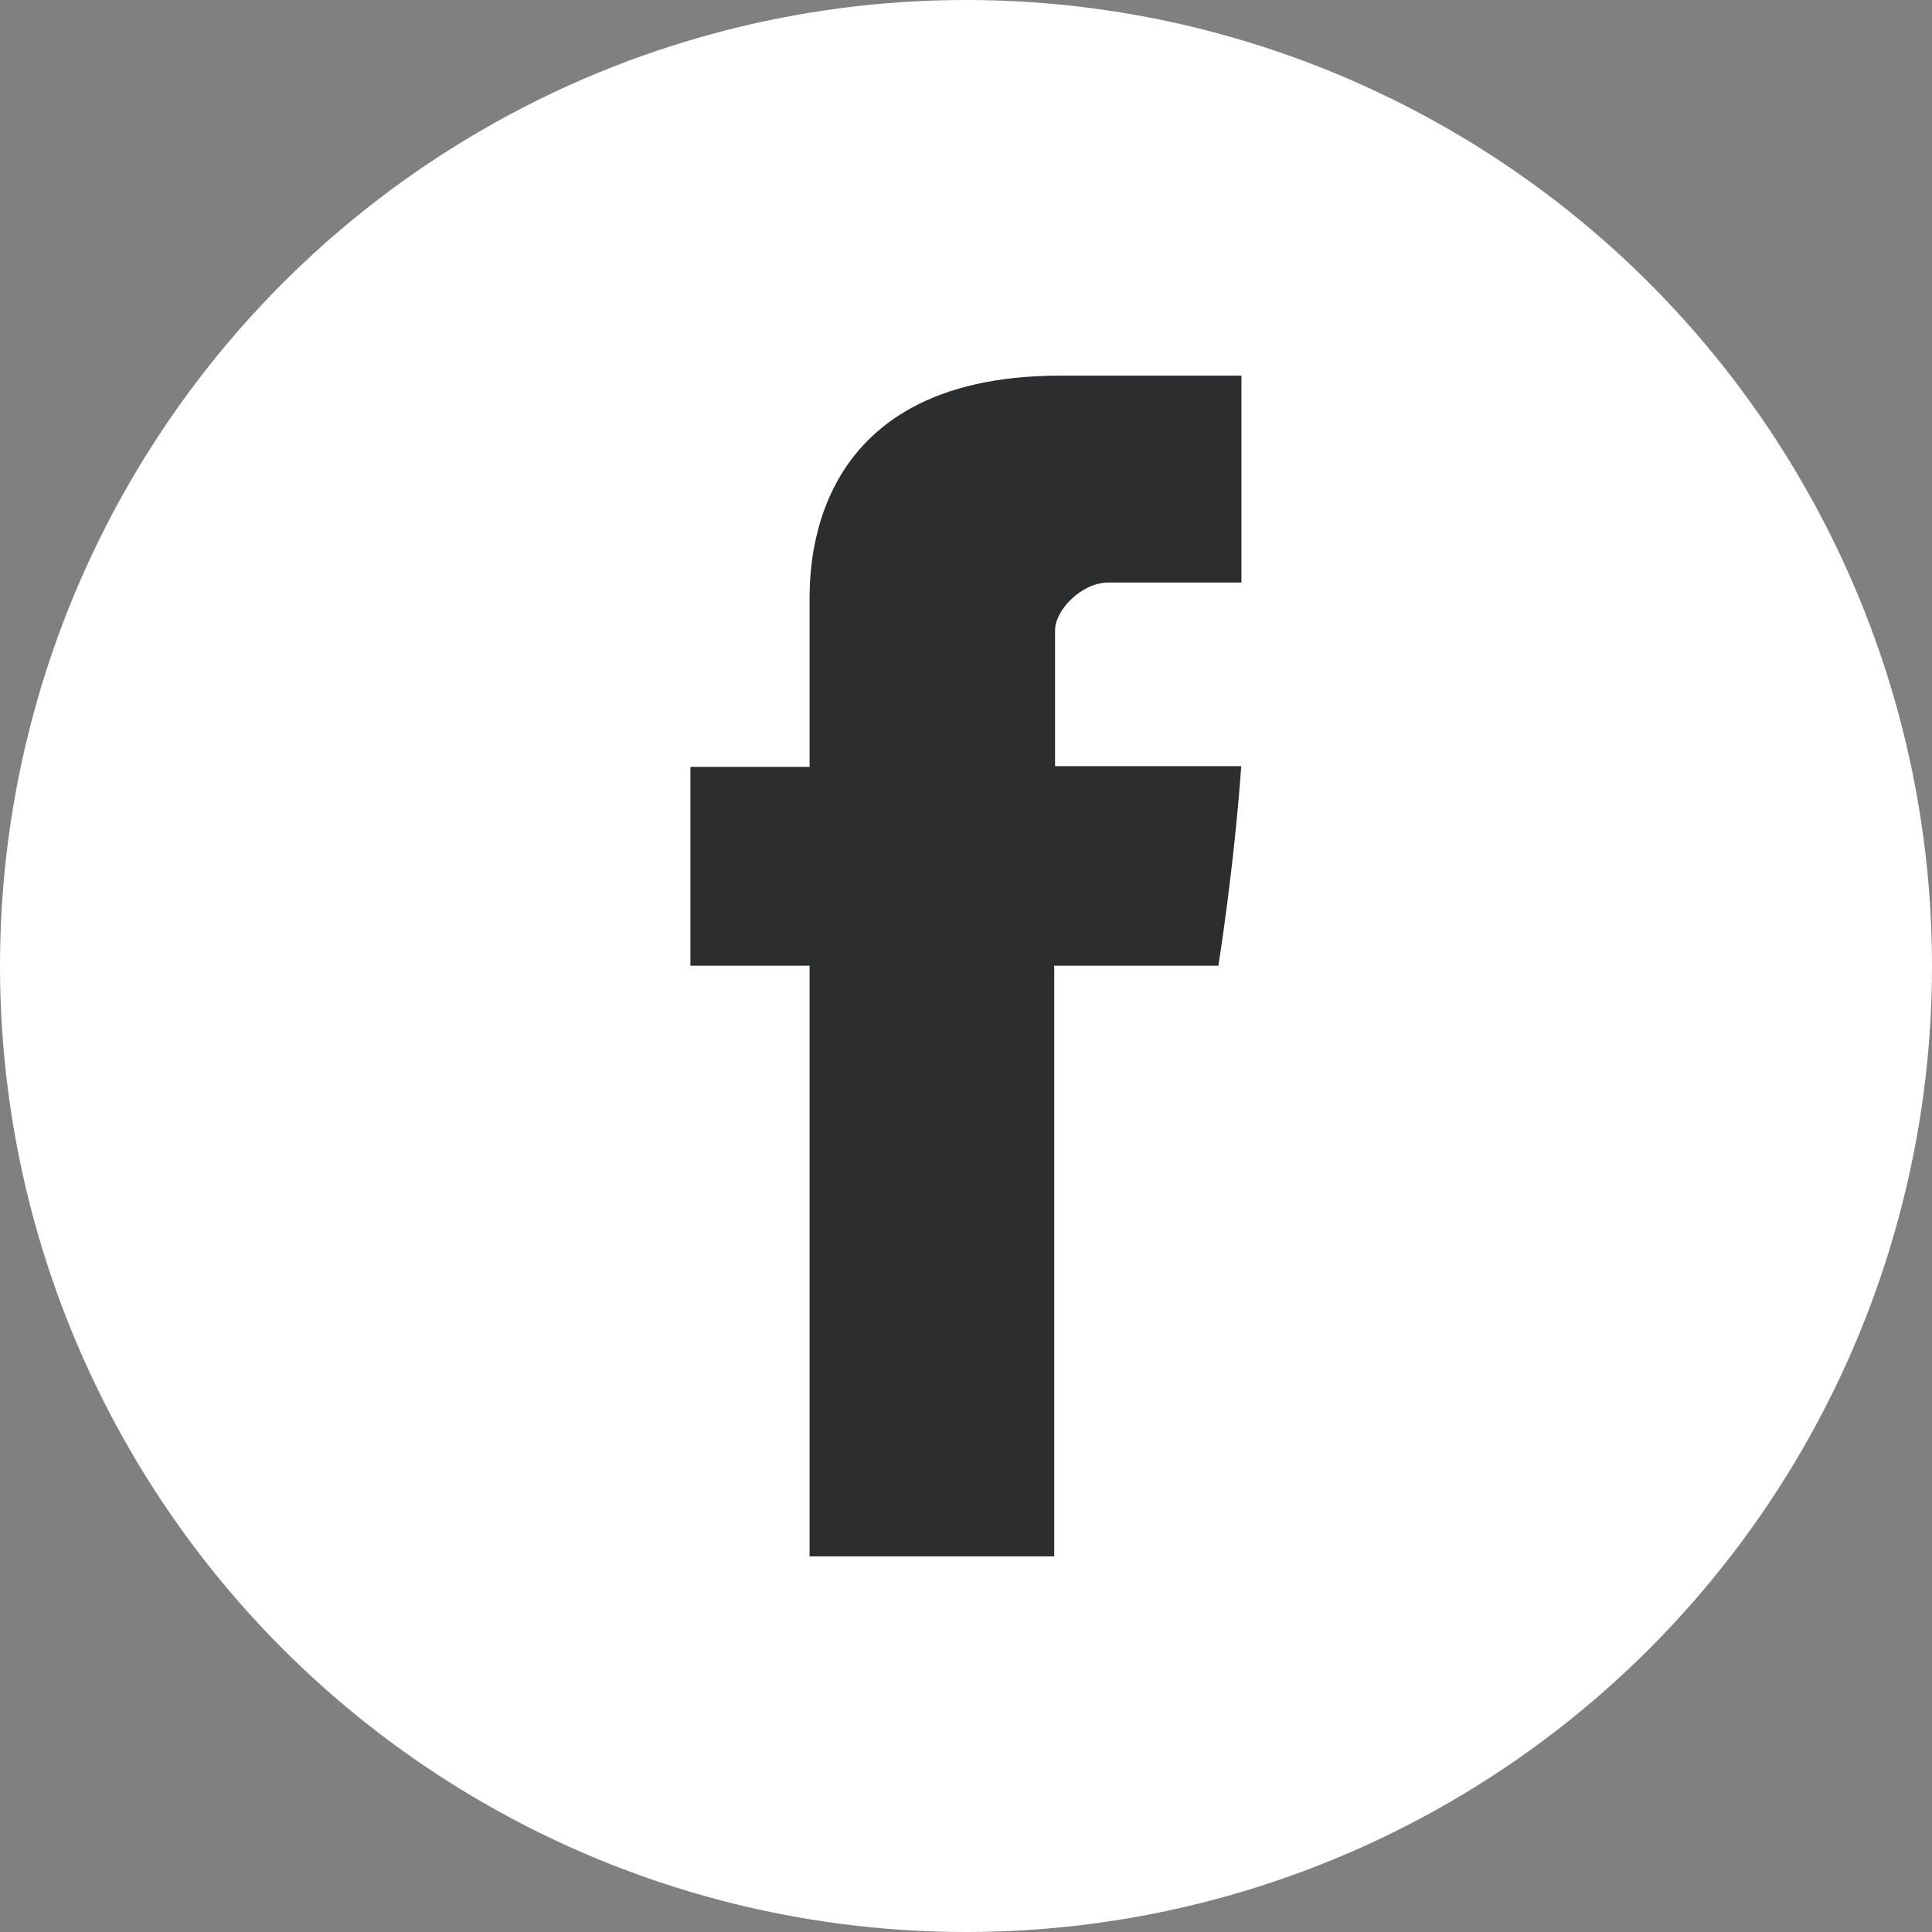
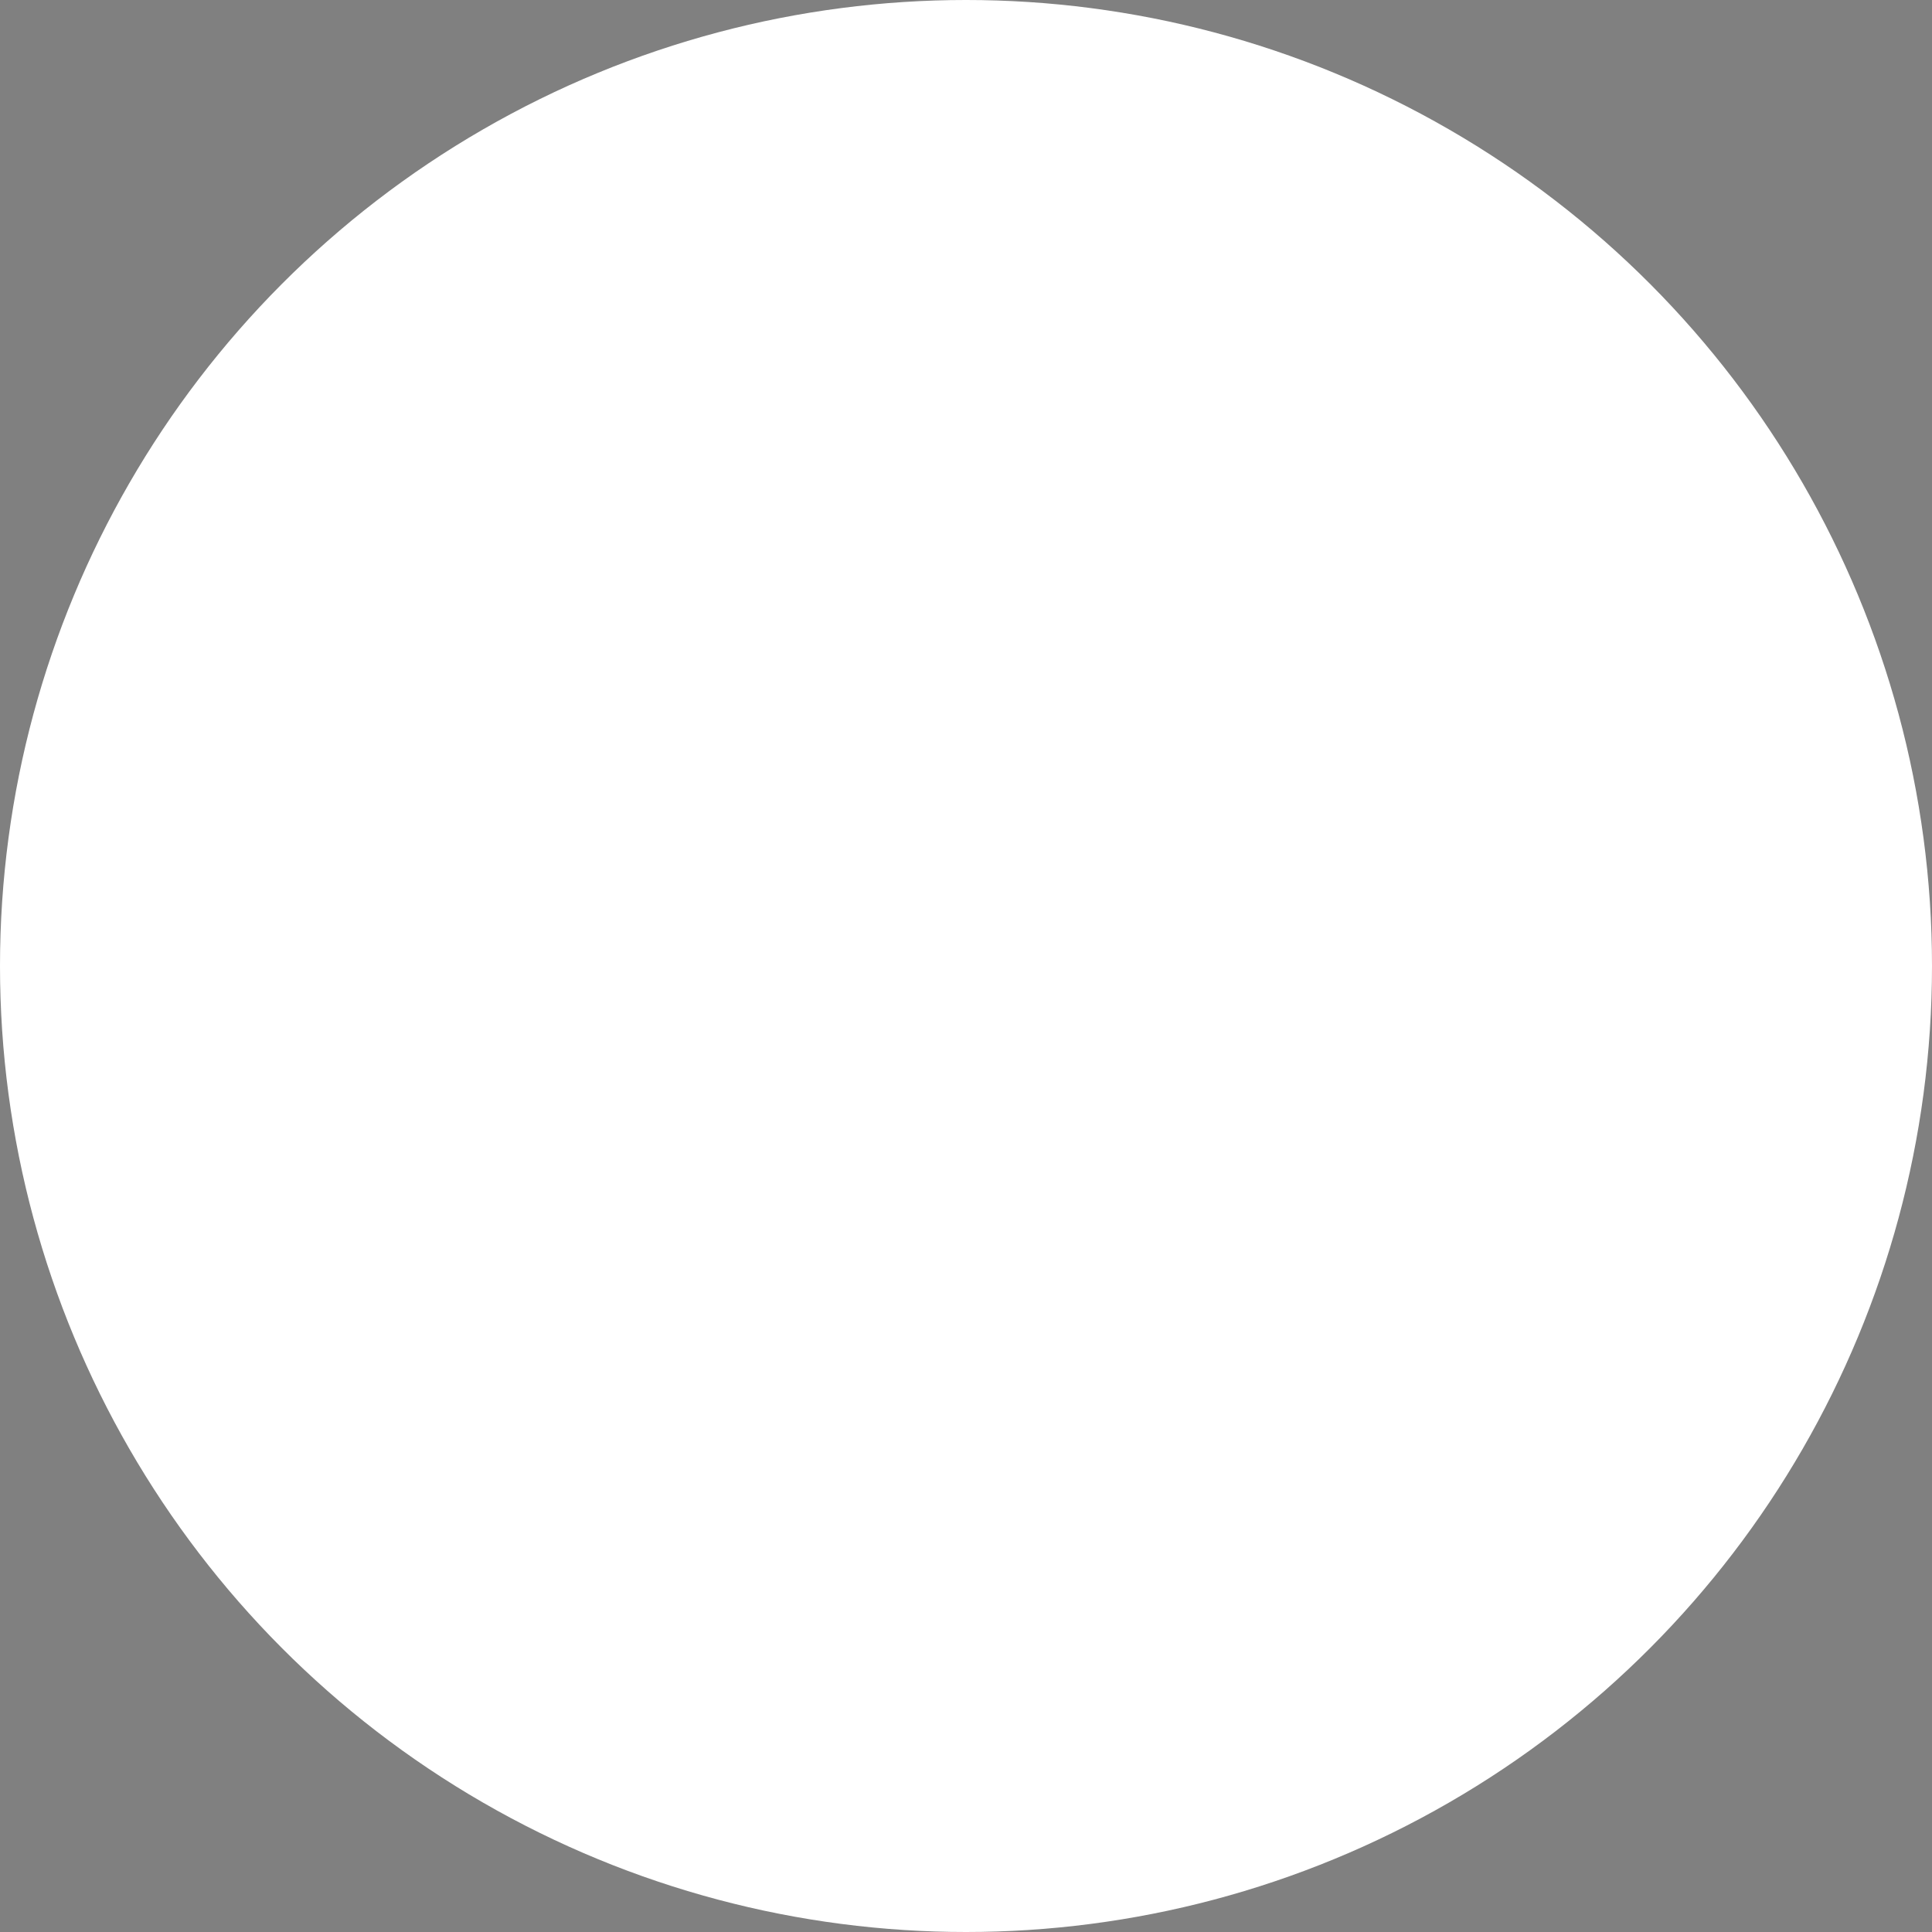
<svg xmlns="http://www.w3.org/2000/svg" version="1.1" id="Capa_1" x="0px" y="0px" width="30px" height="30px" viewBox="200.057 200.057 30 30" enable-background="new 200.057 200.057 30 30" xml:space="preserve">
  <rect x="200.057" y="200.057" width="30" height="30" fill="#808080" stroke="none" />
  <circle fill="#FFFFFF" cx="215.057" cy="215.057" r="15" />
  <g>
-     <path id="Facebook" fill="#2B2D2E" d="M212.628,209.441c0,0.462,0,2.524,0,2.524h-1.85v3.087h1.85v9.172h3.799v-9.172h2.549   c0,0,0.239-1.48,0.355-3.098c-0.332,0-2.891,0-2.891,0s0-1.796,0-2.111c0-0.315,0.415-0.74,0.824-0.74c0.408,0,1.271,0,2.07,0   c0-0.421,0-1.873,0-3.213c-1.066,0-2.28,0-2.814,0C212.534,205.89,212.628,208.979,212.628,209.441z" />
-   </g>
+     </g>
</svg>